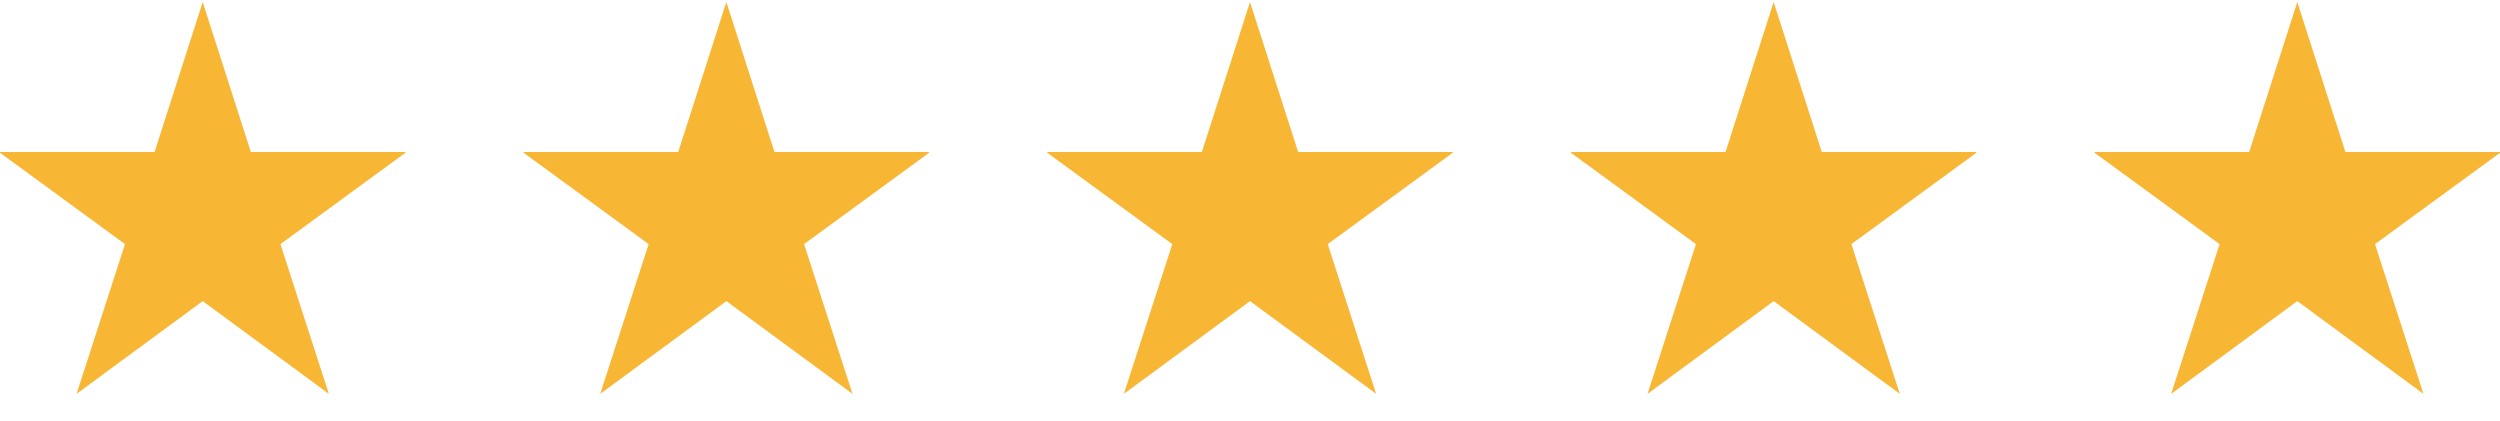
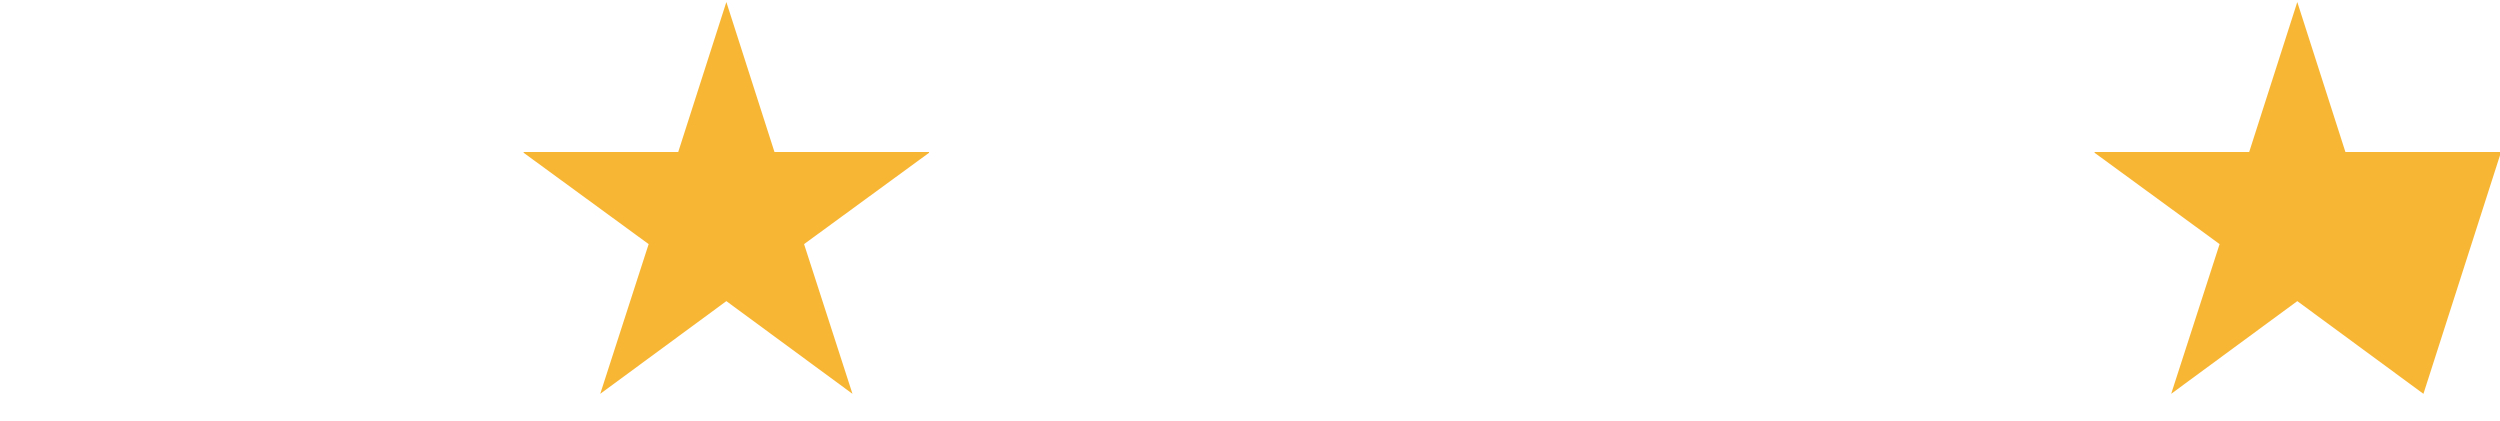
<svg xmlns="http://www.w3.org/2000/svg" width="107" height="18" viewBox="0 0 107 18" fill="none">
  <g clip-path="url(#clip0_4_3548)">
-     <path d="M14.074 16.856L8.676 12.888L3.277 16.856L5.35 10.448L-0.045 6.506H6.616L8.676 0.087L10.736 6.506H17.396L12.002 10.448L14.074 16.856Z" fill="#F8B635" />
-   </g>
+     </g>
  <g clip-path="url(#clip1_4_3548)">
    <path d="M36.486 16.856L31.088 12.888L25.69 16.856L27.762 10.448L22.367 6.506H29.028L31.088 0.087L33.148 6.506H39.809L34.414 10.448L36.486 16.856Z" fill="#F8B635" />
  </g>
  <g clip-path="url(#clip2_4_3548)">
    <path d="M58.899 16.856L53.5 12.888L48.102 16.856L50.175 10.448L44.779 6.506H51.44L53.5 0.087L55.56 6.506H62.221L56.826 10.448L58.899 16.856Z" fill="#F8B635" />
  </g>
  <g clip-path="url(#clip3_4_3548)">
-     <path d="M81.311 16.856L75.912 12.888L70.514 16.856L72.587 10.448L67.191 6.506H73.853L75.912 0.087L77.972 6.506H84.633L79.238 10.448L81.311 16.856Z" fill="#F8B635" />
-   </g>
+     </g>
  <g clip-path="url(#clip4_4_3548)">
-     <path d="M103.723 16.856L98.324 12.888L92.926 16.856L94.999 10.448L89.603 6.506H96.265L98.324 0.087L100.384 6.506H107.045L101.65 10.448L103.723 16.856Z" fill="#F8B635" />
+     <path d="M103.723 16.856L98.324 12.888L92.926 16.856L94.999 10.448L89.603 6.506H96.265L98.324 0.087L100.384 6.506H107.045L103.723 16.856Z" fill="#F8B635" />
  </g>
  <defs>
    <clipPath id="clip0_4_3548">
      <rect width="17.351" height="17.351" fill="white" />
    </clipPath>
    <clipPath id="clip1_4_3548">
      <rect width="17.351" height="17.351" fill="white" transform="translate(22.412)" />
    </clipPath>
    <clipPath id="clip2_4_3548">
-       <rect width="17.351" height="17.351" fill="white" transform="translate(44.824)" />
-     </clipPath>
+       </clipPath>
    <clipPath id="clip3_4_3548">
      <rect width="17.351" height="17.351" fill="white" transform="translate(67.237)" />
    </clipPath>
    <clipPath id="clip4_4_3548">
      <rect width="17.351" height="17.351" fill="white" transform="translate(89.649)" />
    </clipPath>
  </defs>
</svg>